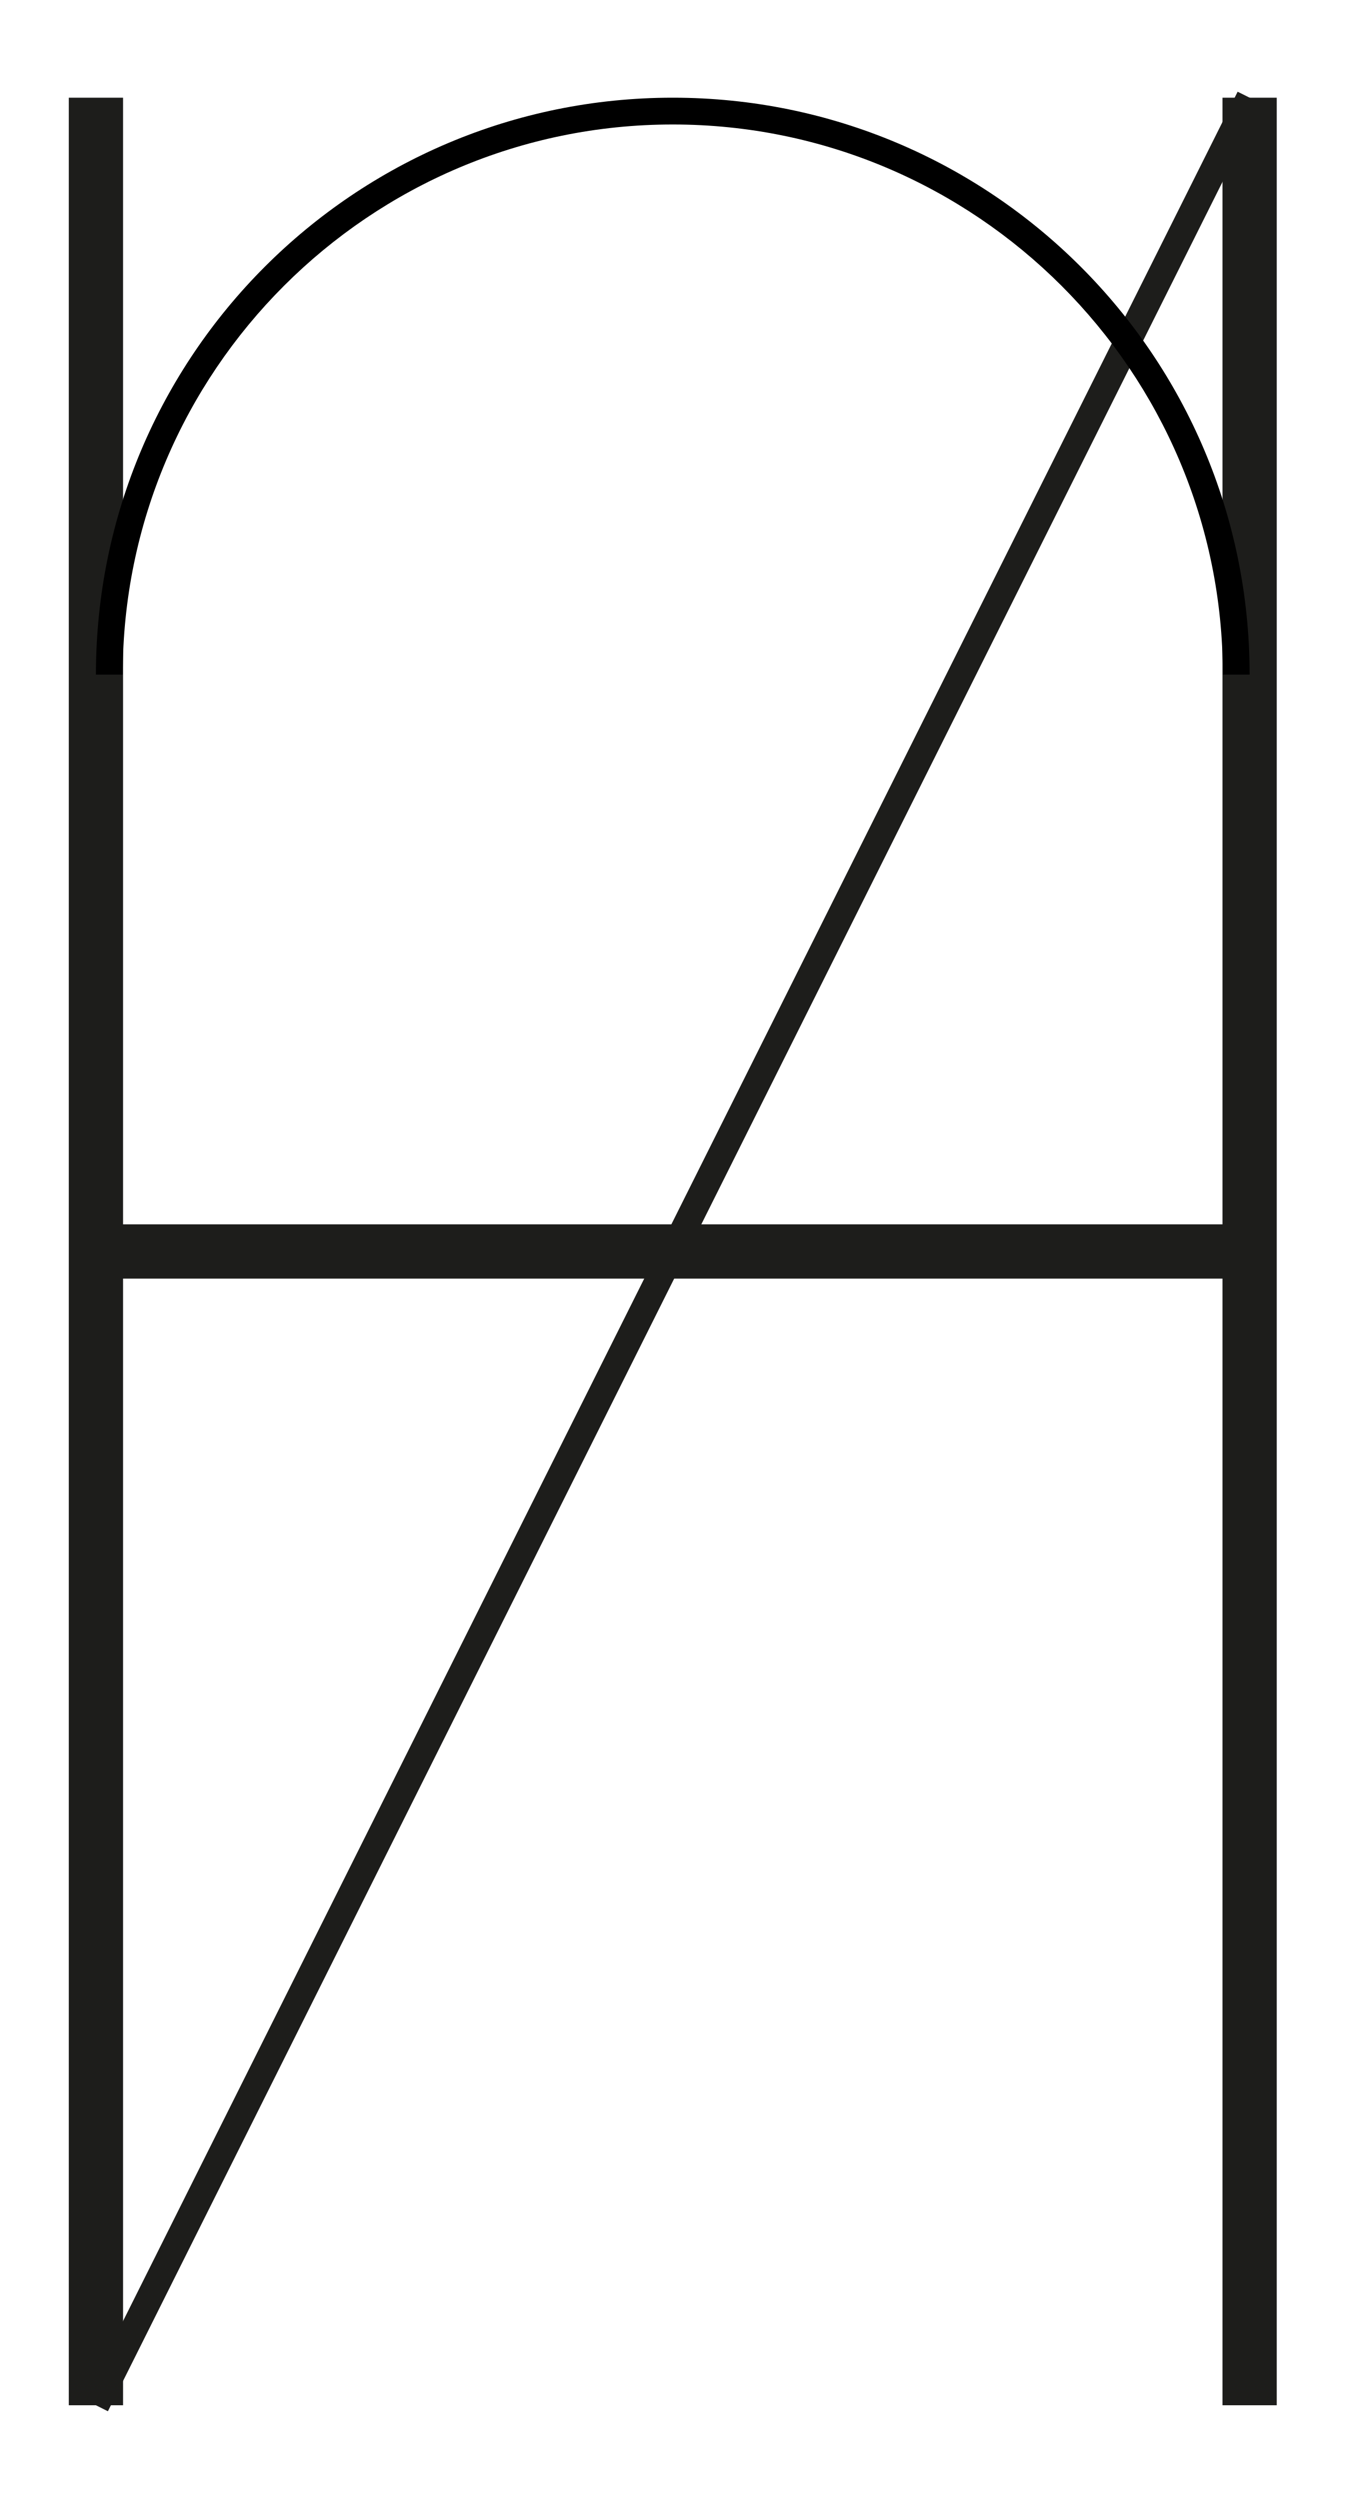
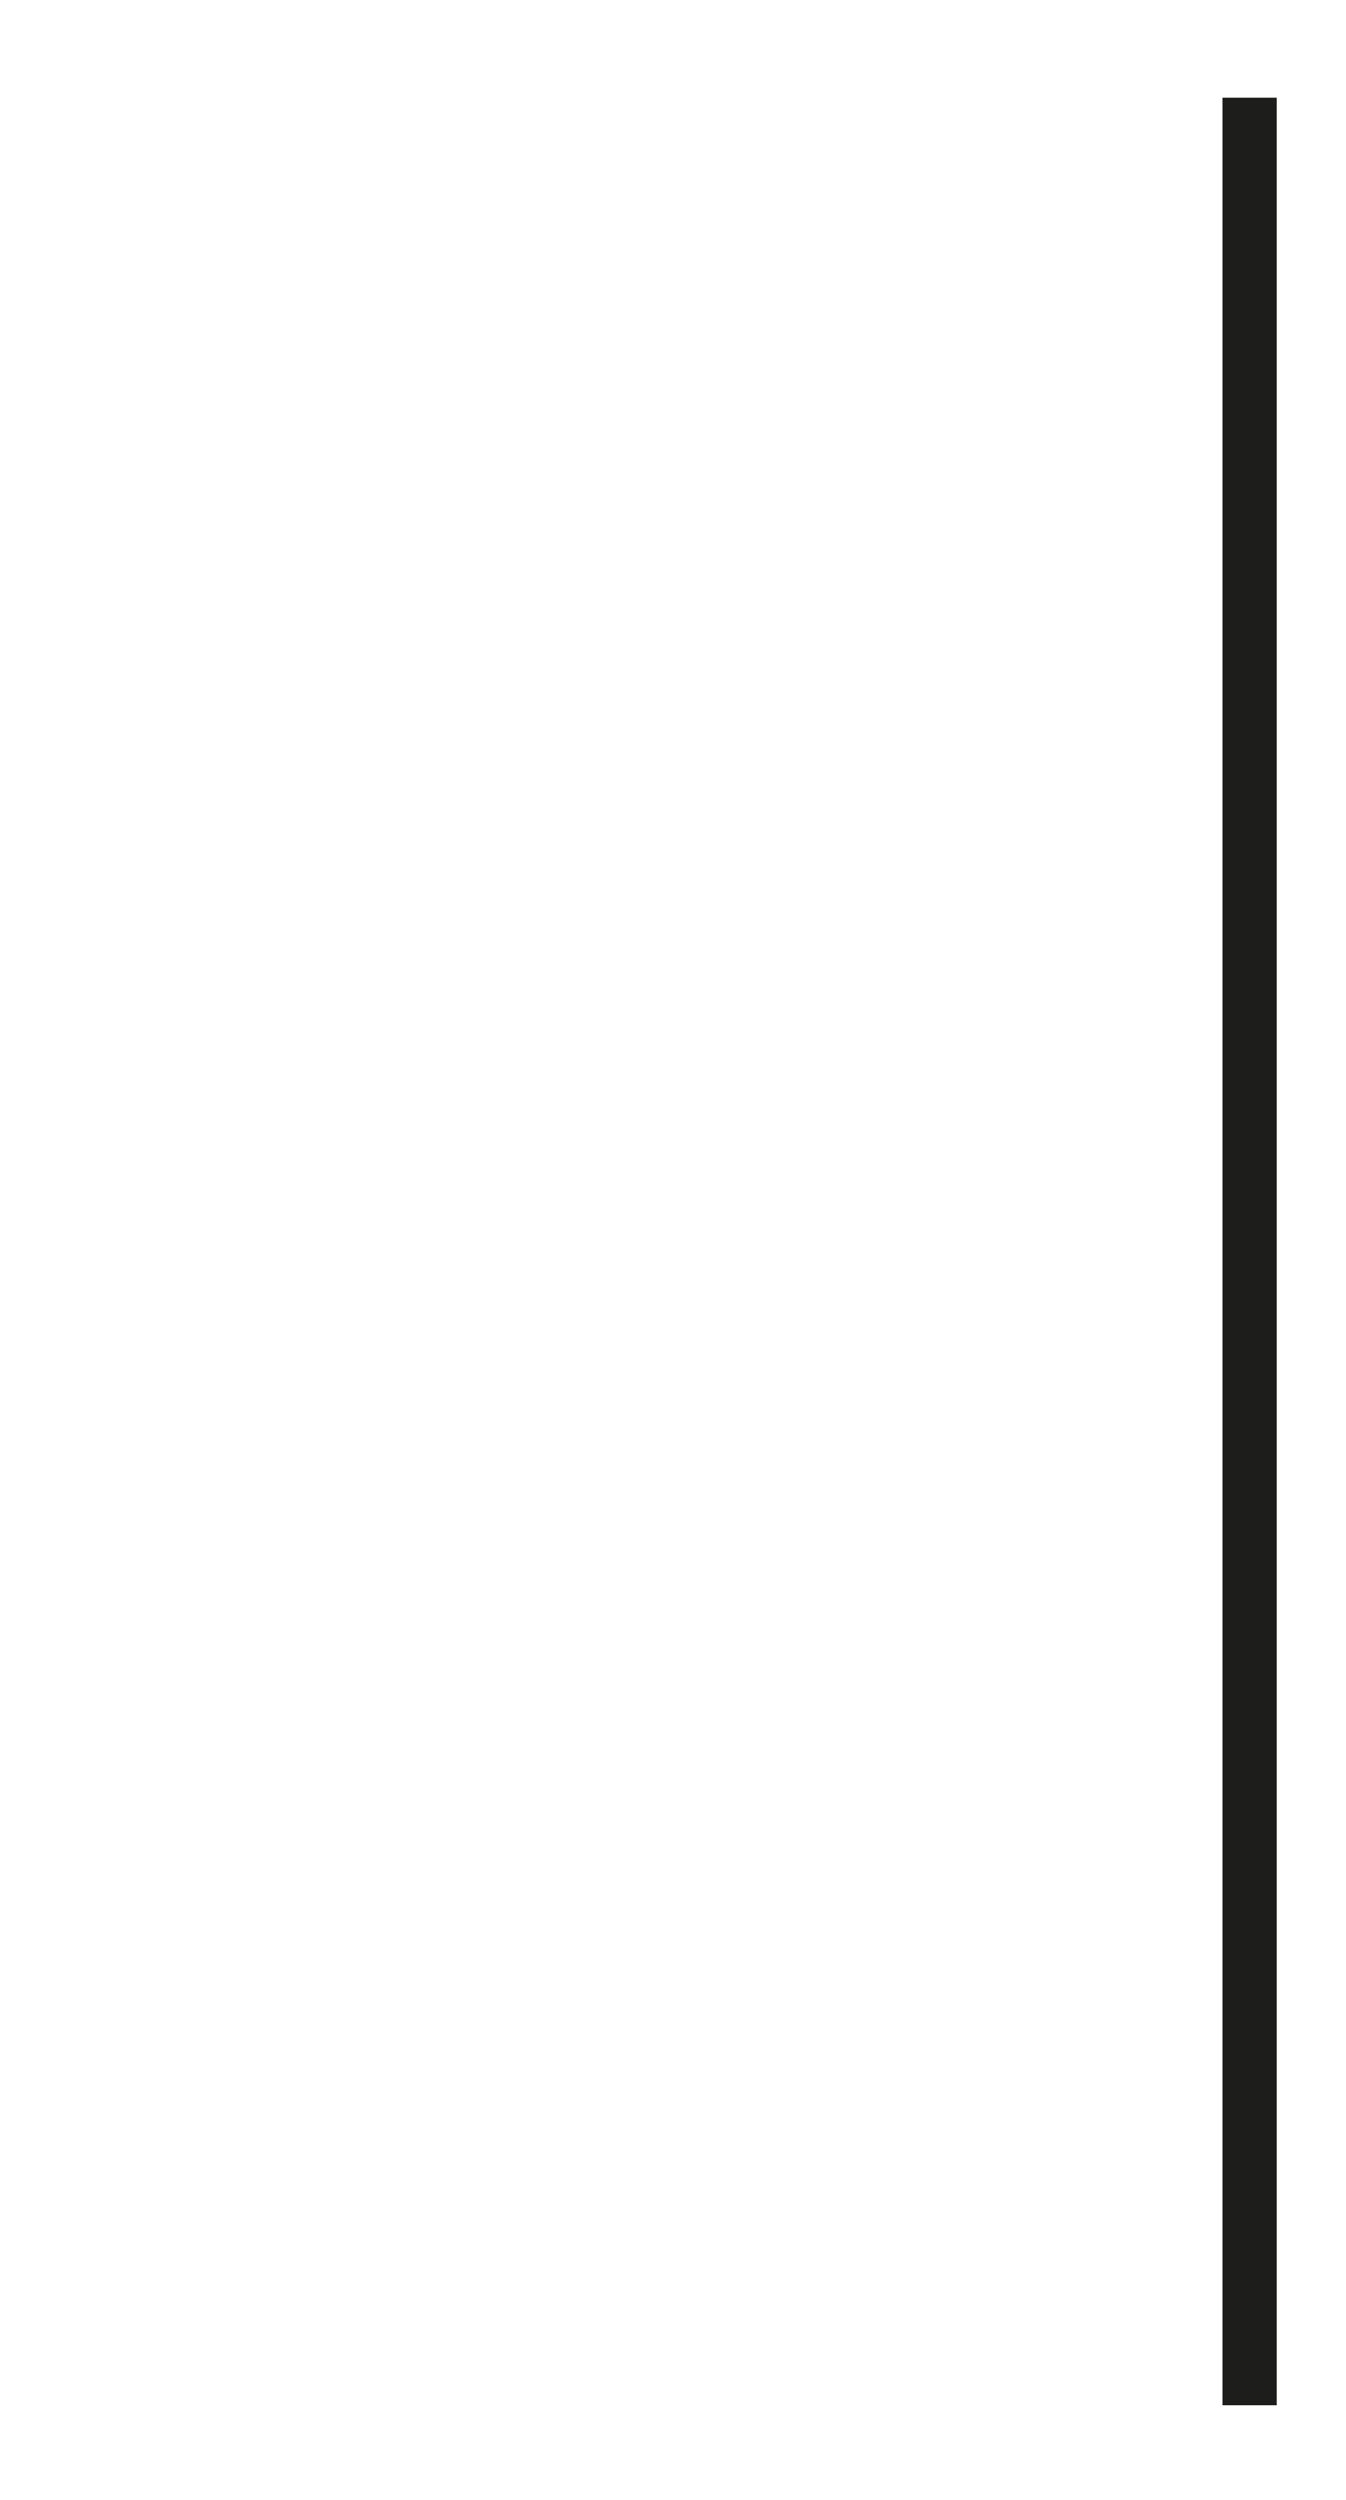
<svg xmlns="http://www.w3.org/2000/svg" version="1.1" id="Calque_1" x="0px" y="0px" width="198.43px" height="368.5px" viewBox="0 0 198.43 368.5" enable-background="new 0 0 198.43 368.5" xml:space="preserve">
  <g>
-     <line fill="none" stroke="#1D1D1B" stroke-width="8" stroke-miterlimit="10" x1="14.142" y1="14.402" x2="14.142" y2="354.559" />
    <line fill="none" stroke="#1D1D1B" stroke-width="8" stroke-miterlimit="10" x1="184.221" y1="14.402" x2="184.221" y2="354.559" />
-     <line fill="none" stroke="#1D1D1B" stroke-width="8" stroke-miterlimit="10" x1="14.142" y1="184.48" x2="184.22" y2="184.48" />
  </g>
-   <line fill="none" stroke="#1D1D1B" stroke-width="3.949" stroke-miterlimit="10" x1="184.221" y1="14.401" x2="14.142" y2="354.559" />
-   <path d="M99.181,18.35c44.713,0,81.09,36.376,81.091,81.09h3.949c-0.001-46.966-38.074-85.039-85.04-85.039  S14.142,52.474,14.142,99.44h3.949C18.091,54.727,54.468,18.35,99.181,18.35z" />
</svg>